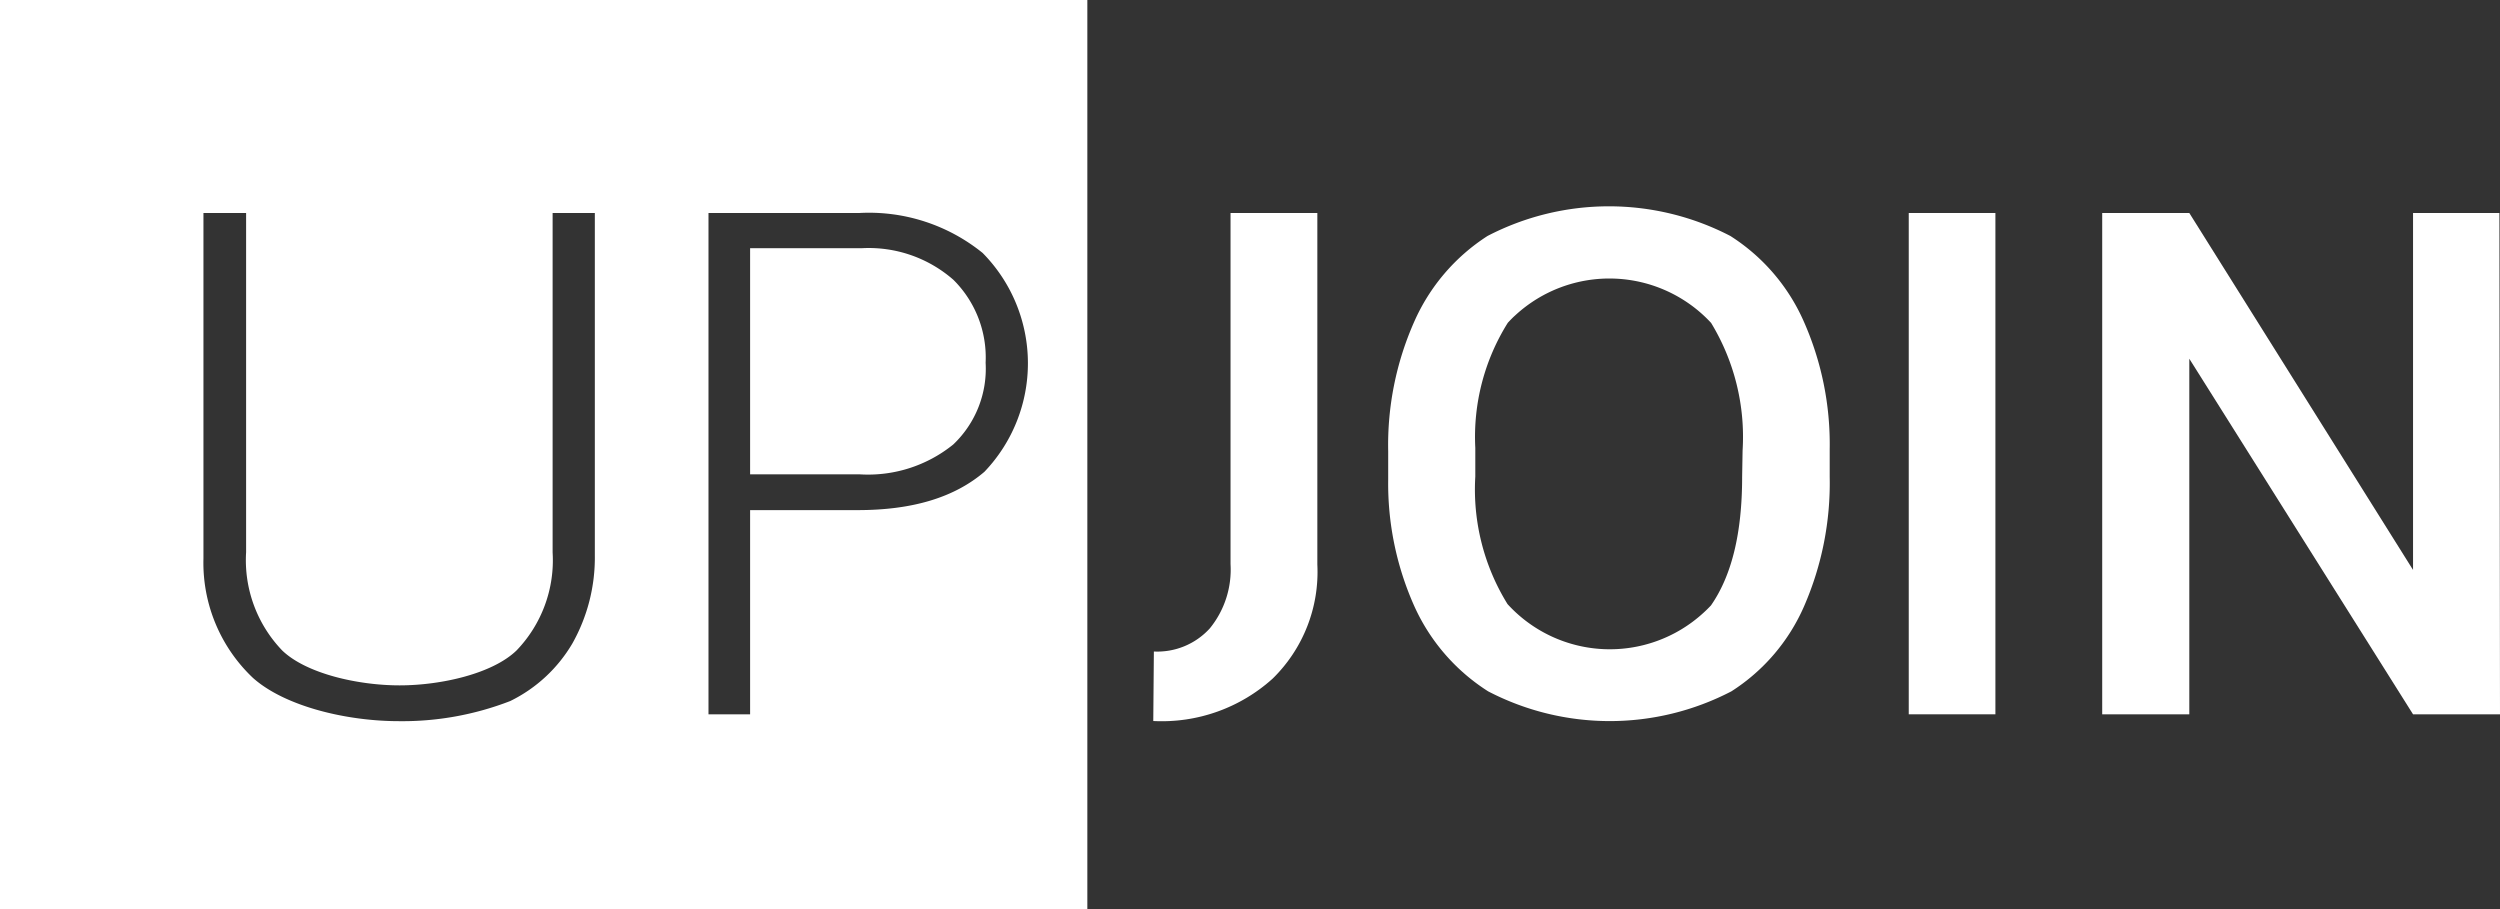
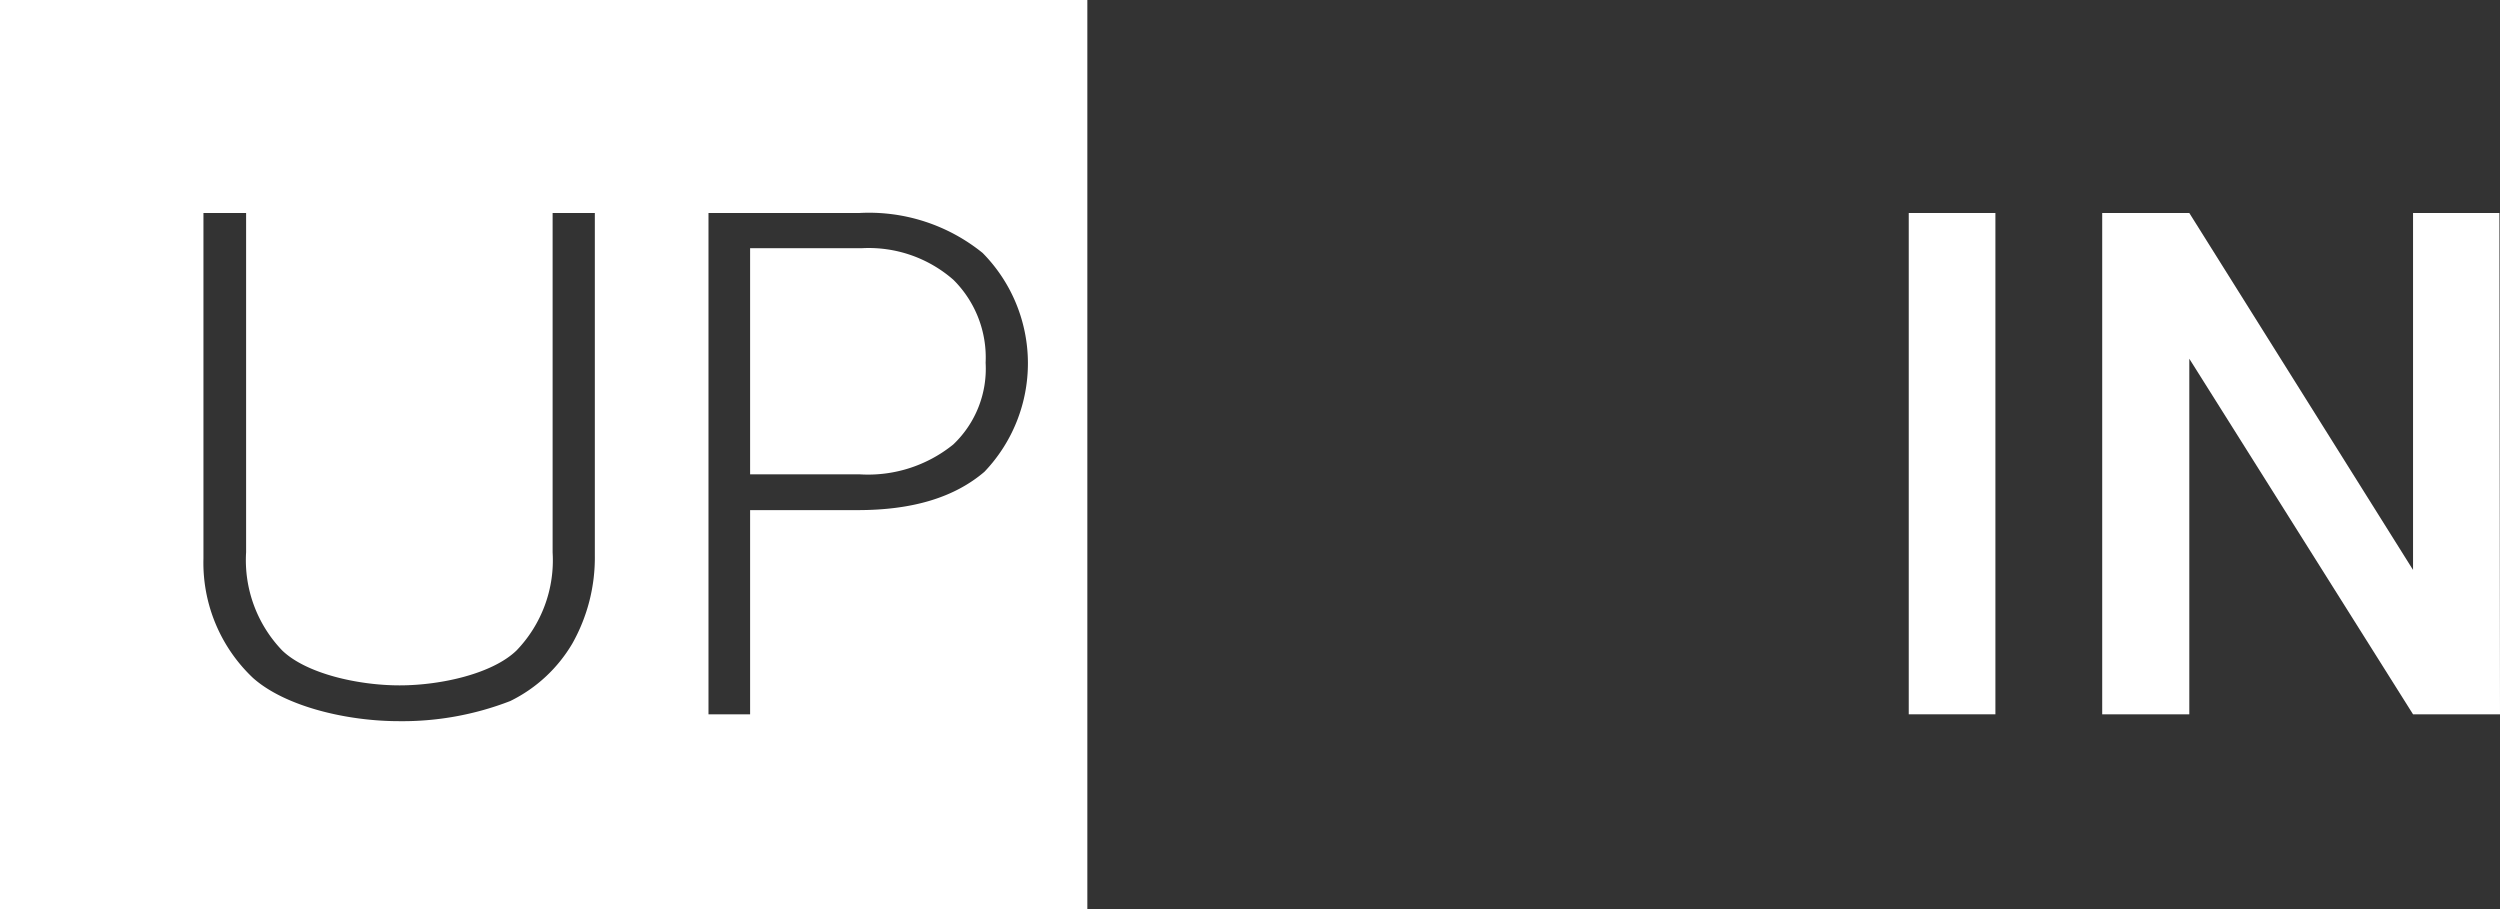
<svg xmlns="http://www.w3.org/2000/svg" id="Layer_1" data-name="Layer 1" viewBox="0 0 167.61 60.97">
  <rect x="0" y="0" width="167.61" height="60.97" fill="#333333" stroke="none" />
  <defs>
    <style>.cls-1{fill:#fff;}</style>
  </defs>
  <path class="cls-1" d="M1.5,1.5v61H74.4V1.5ZM41.38,38.72a11.74,11.74,0,0,1-1.5,5.91,9.86,9.86,0,0,1-4.17,3.87,20,20,0,0,1-7.46,1.35c-3.54,0-7.66-1-9.79-2.9a10.62,10.62,0,0,1-3.32-8V15.78H18V38.52a8.74,8.74,0,0,0,2.42,6.59c1.62,1.56,5.1,2.34,7.87,2.34s6.24-.78,7.85-2.35a8.72,8.72,0,0,0,2.41-6.56V15.78h2.83ZM67.5,33.13c-2,1.71-4.79,2.57-8.5,2.57H51.79V49.39H49V15.78H59.11a12.1,12.1,0,0,1,8.27,2.68A10.53,10.53,0,0,1,67.5,33.13Z" transform="translate(-1.5 -1.5)" />
  <path class="cls-1" d="M59.29,18.14h-7.5V33.3h7.32a9.08,9.08,0,0,0,6.3-2,7,7,0,0,0,2.17-5.48,7.34,7.34,0,0,0-2.16-5.56A8.61,8.61,0,0,0,59.29,18.14Z" transform="translate(-1.5 -1.5)" />
  <g id="Group_37" data-name="Group 37">
-     <path id="Path_58" data-name="Path 58" class="cls-1" d="M78.86,45.18a4.76,4.76,0,0,0,3.75-1.55A6.23,6.23,0,0,0,84,39.32V15.78h5.82V39.35a10,10,0,0,1-3,7.65,11.09,11.09,0,0,1-8,2.84" transform="translate(-1.5 -1.5)" />
-     <path id="Path_59" data-name="Path 59" class="cls-1" d="M124.17,33.46a20.66,20.66,0,0,1-1.71,8.67,12.87,12.87,0,0,1-4.88,5.72,17.67,17.67,0,0,1-16.31,0,13.17,13.17,0,0,1-4.94-5.69,20.11,20.11,0,0,1-1.76-8.51v-1.9a20.38,20.38,0,0,1,1.74-8.67,13.12,13.12,0,0,1,4.92-5.76,17.66,17.66,0,0,1,16.28,0,13,13,0,0,1,4.9,5.68,20.3,20.3,0,0,1,1.76,8.62Zm-5.84-1.75a14.72,14.72,0,0,0-2.11-8.56,9.3,9.3,0,0,0-13.14-.5c-.17.15-.33.32-.49.49a14.39,14.39,0,0,0-2.18,8.38v1.94A14.6,14.6,0,0,0,102.57,42a9.28,9.28,0,0,0,13.12.6l0,0c.18-.16.35-.33.52-.51,1.39-2,2.09-4.84,2.09-8.63Z" transform="translate(-1.5 -1.5)" />
    <path id="Path_60" data-name="Path 60" class="cls-1" d="M135.28,49.39h-5.81V15.78h5.81Z" transform="translate(-1.5 -1.5)" />
    <path id="Path_61" data-name="Path 61" class="cls-1" d="M169.11,49.39h-5.83l-15-23.84V49.39h-5.84V15.78h5.84l15,23.93V15.78h5.79Z" transform="translate(-1.5 -1.5)" />
  </g>
</svg>